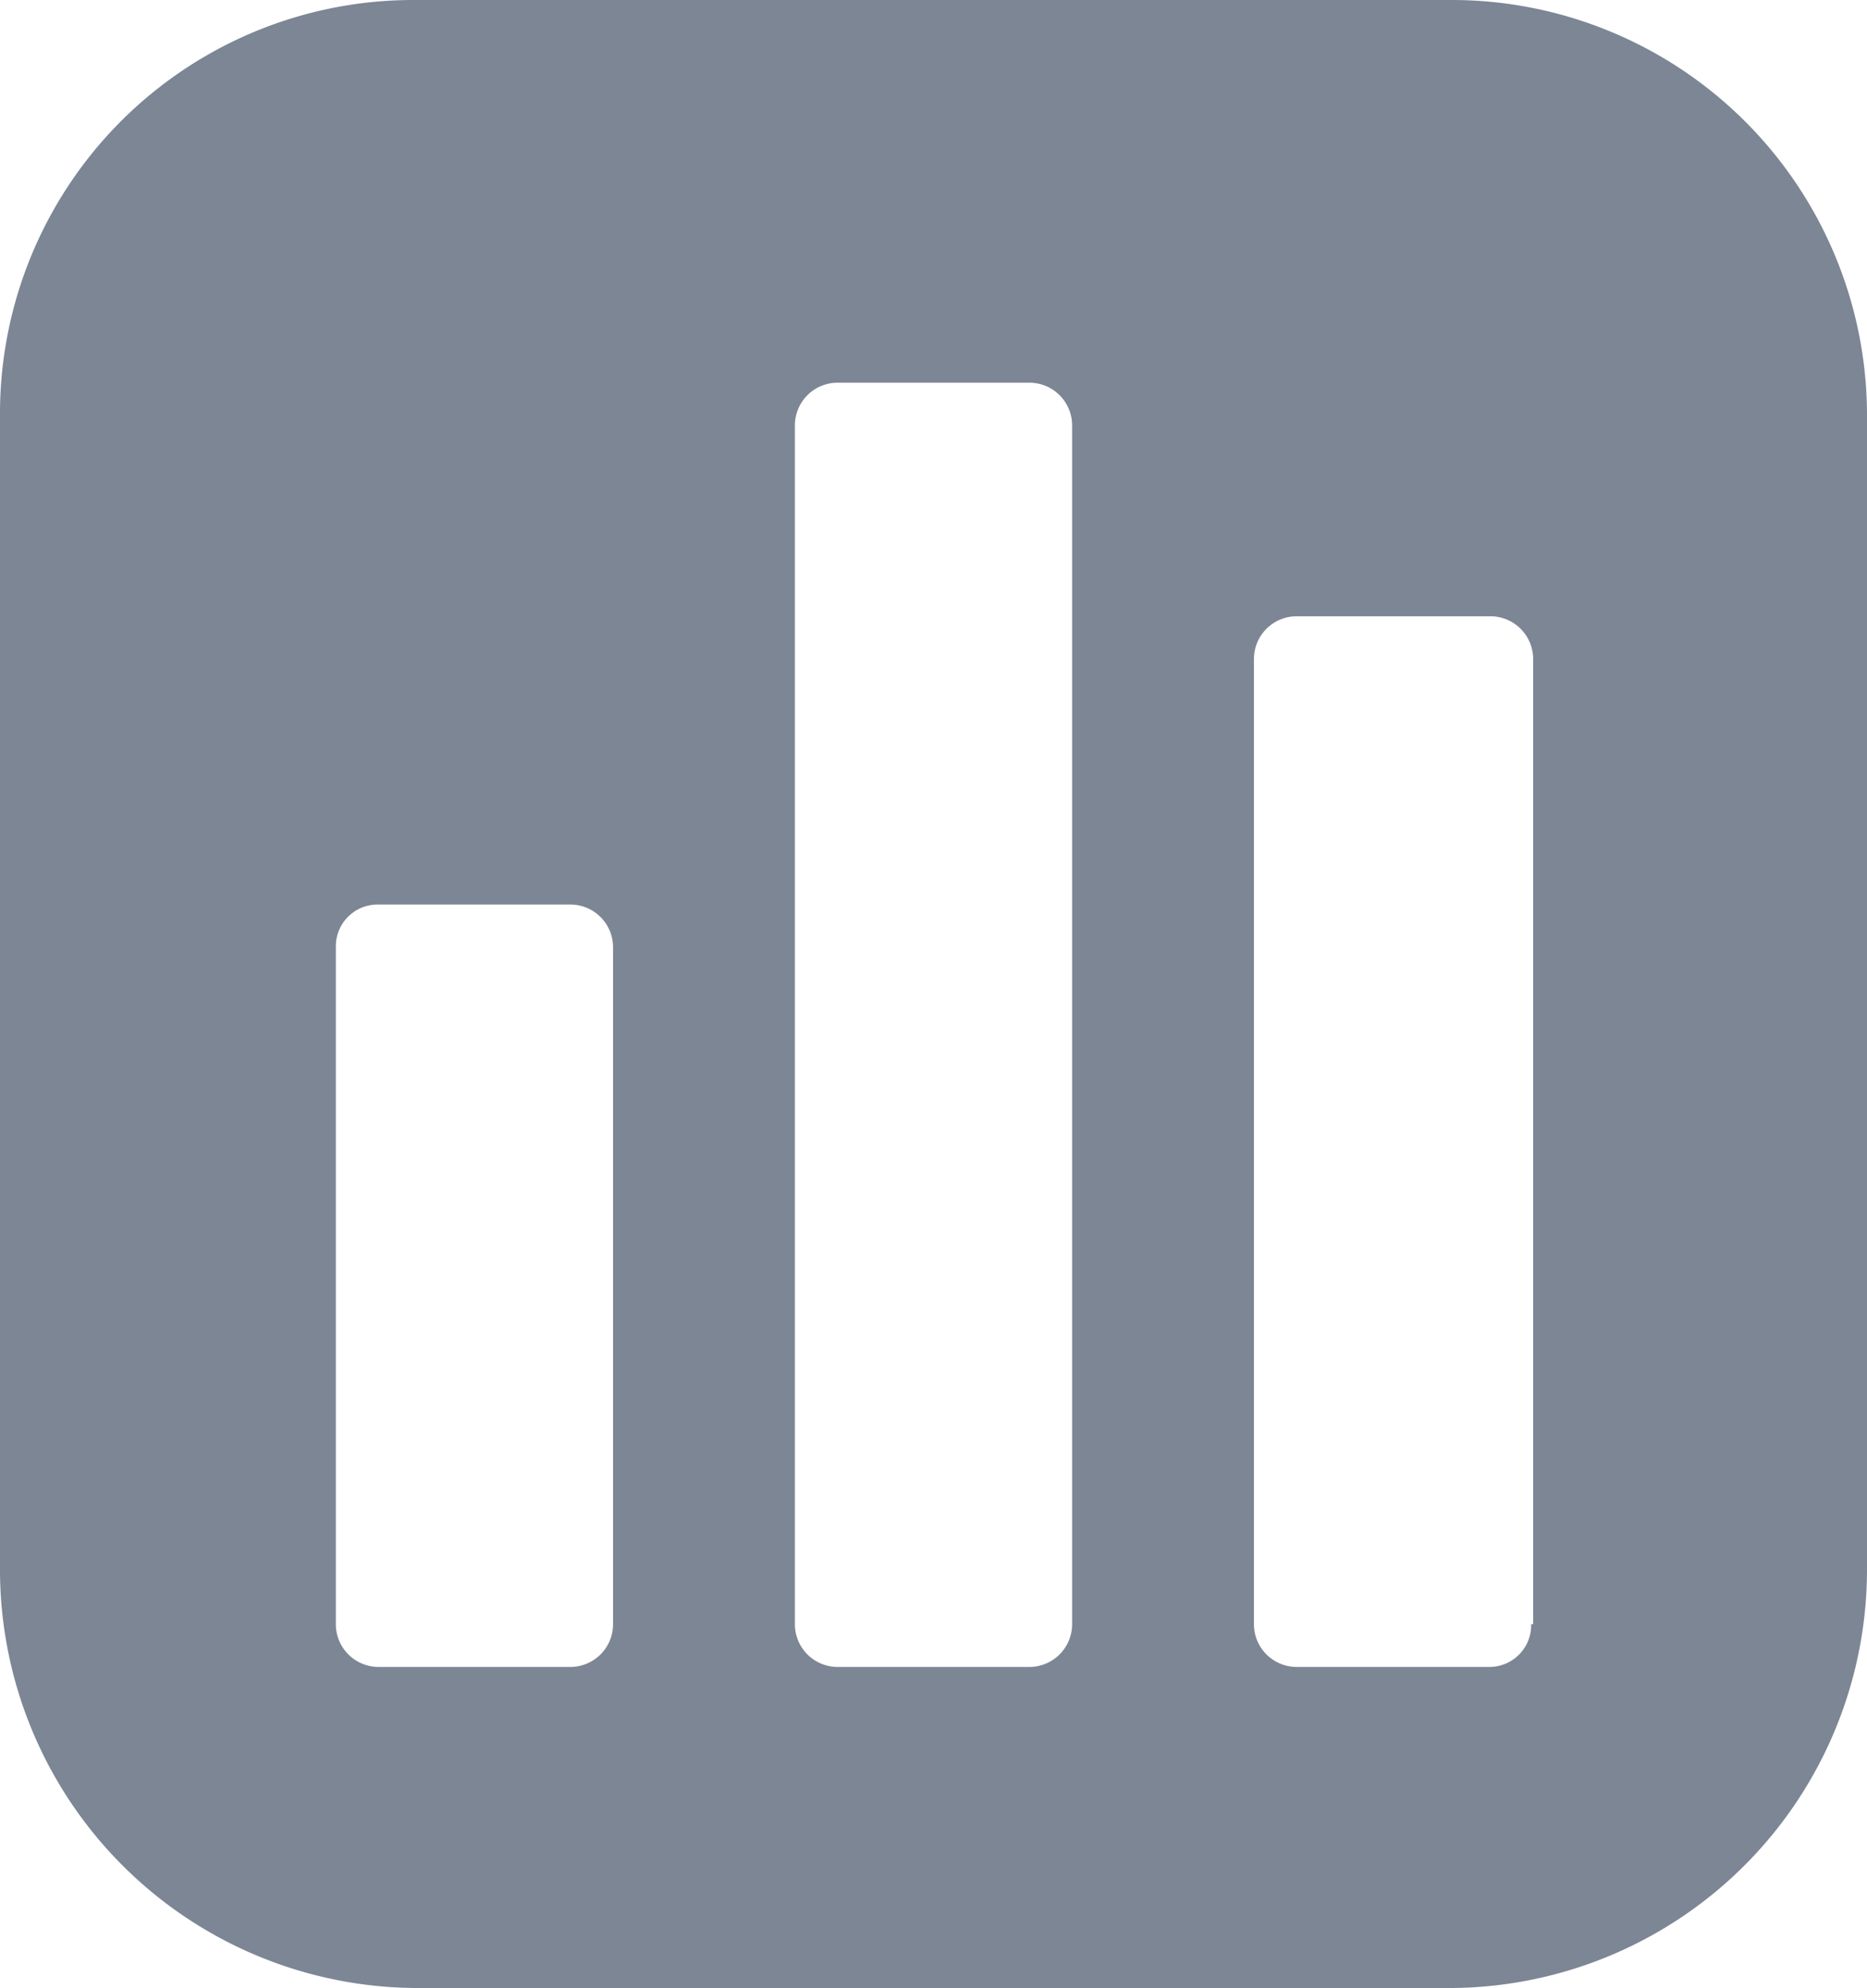
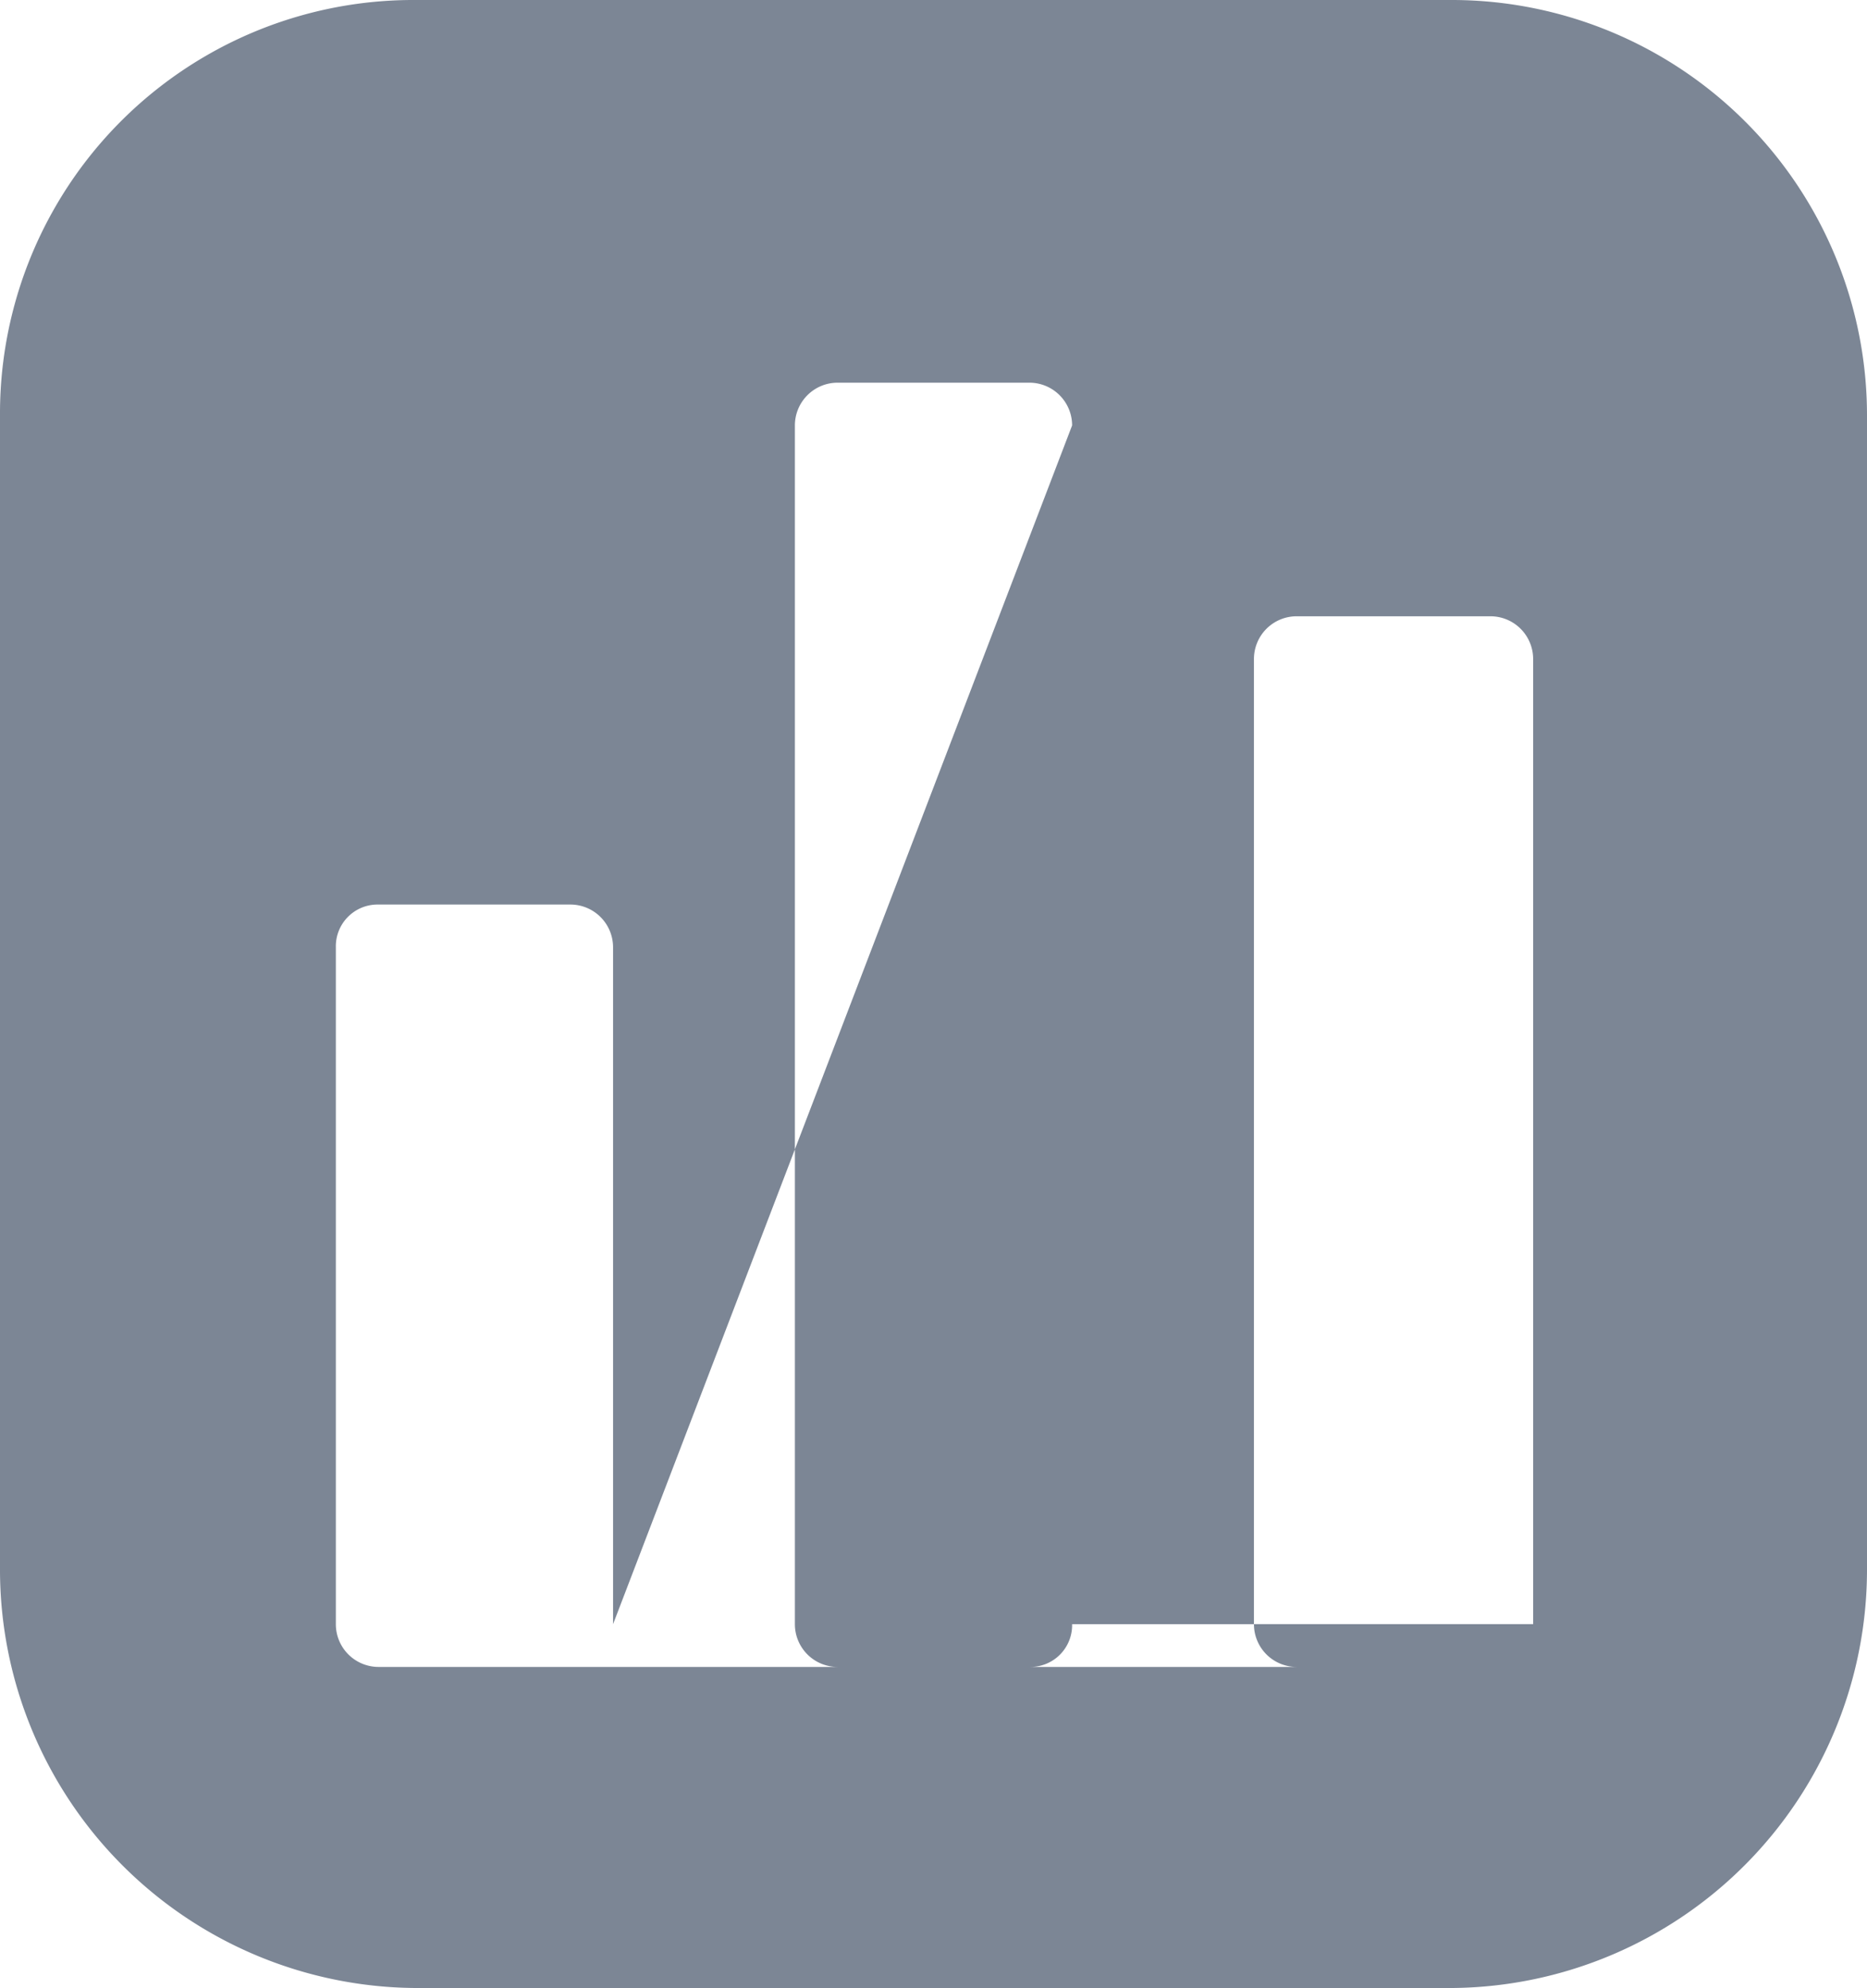
<svg xmlns="http://www.w3.org/2000/svg" id="diagramm" viewBox="0 0 18.79 20">
-   <path id="diagramm-2" data-name="diagramm" d="M14.63,0H4.14A4.16,4.16,0,0,0,0,4.18V15.79A4.21,4.21,0,0,0,4.17,20H14.63a4.21,4.21,0,0,0,4.16-4.21V4.18A4.18,4.18,0,0,0,14.63,0ZM6.17,16.34a.43.43,0,0,1-.43.43H3.81a.43.43,0,0,1-.43-.43V9.53A.42.42,0,0,1,3.8,9.1H5.74a.43.43,0,0,1,.43.43h0Zm4.62,0a.43.43,0,0,1-.43.43H8.43A.43.43,0,0,1,8,16.34V4.28a.43.43,0,0,1,.43-.43h1.93a.43.43,0,0,1,.43.43Zm4.62,0a.42.42,0,0,1-.42.43H13.05a.43.43,0,0,1-.43-.43V6.63a.43.43,0,0,1,.43-.43H15a.43.43,0,0,1,.43.43h0v9.71Z" transform="translate(0)" style="fill: #7c8695;fill-rule: evenodd" />
+   <path id="diagramm-2" data-name="diagramm" d="M14.63,0H4.14A4.16,4.16,0,0,0,0,4.18V15.79A4.21,4.21,0,0,0,4.17,20H14.63a4.21,4.21,0,0,0,4.16-4.21V4.18A4.18,4.18,0,0,0,14.63,0ZM6.17,16.34a.43.43,0,0,1-.43.43H3.81a.43.43,0,0,1-.43-.43V9.53A.42.42,0,0,1,3.8,9.1H5.74a.43.43,0,0,1,.43.43h0Za.43.43,0,0,1-.43.43H8.43A.43.43,0,0,1,8,16.34V4.28a.43.43,0,0,1,.43-.43h1.93a.43.43,0,0,1,.43.43Zm4.62,0a.42.42,0,0,1-.42.43H13.05a.43.43,0,0,1-.43-.43V6.63a.43.43,0,0,1,.43-.43H15a.43.43,0,0,1,.43.43h0v9.71Z" transform="translate(0)" style="fill: #7c8695;fill-rule: evenodd" />
</svg>